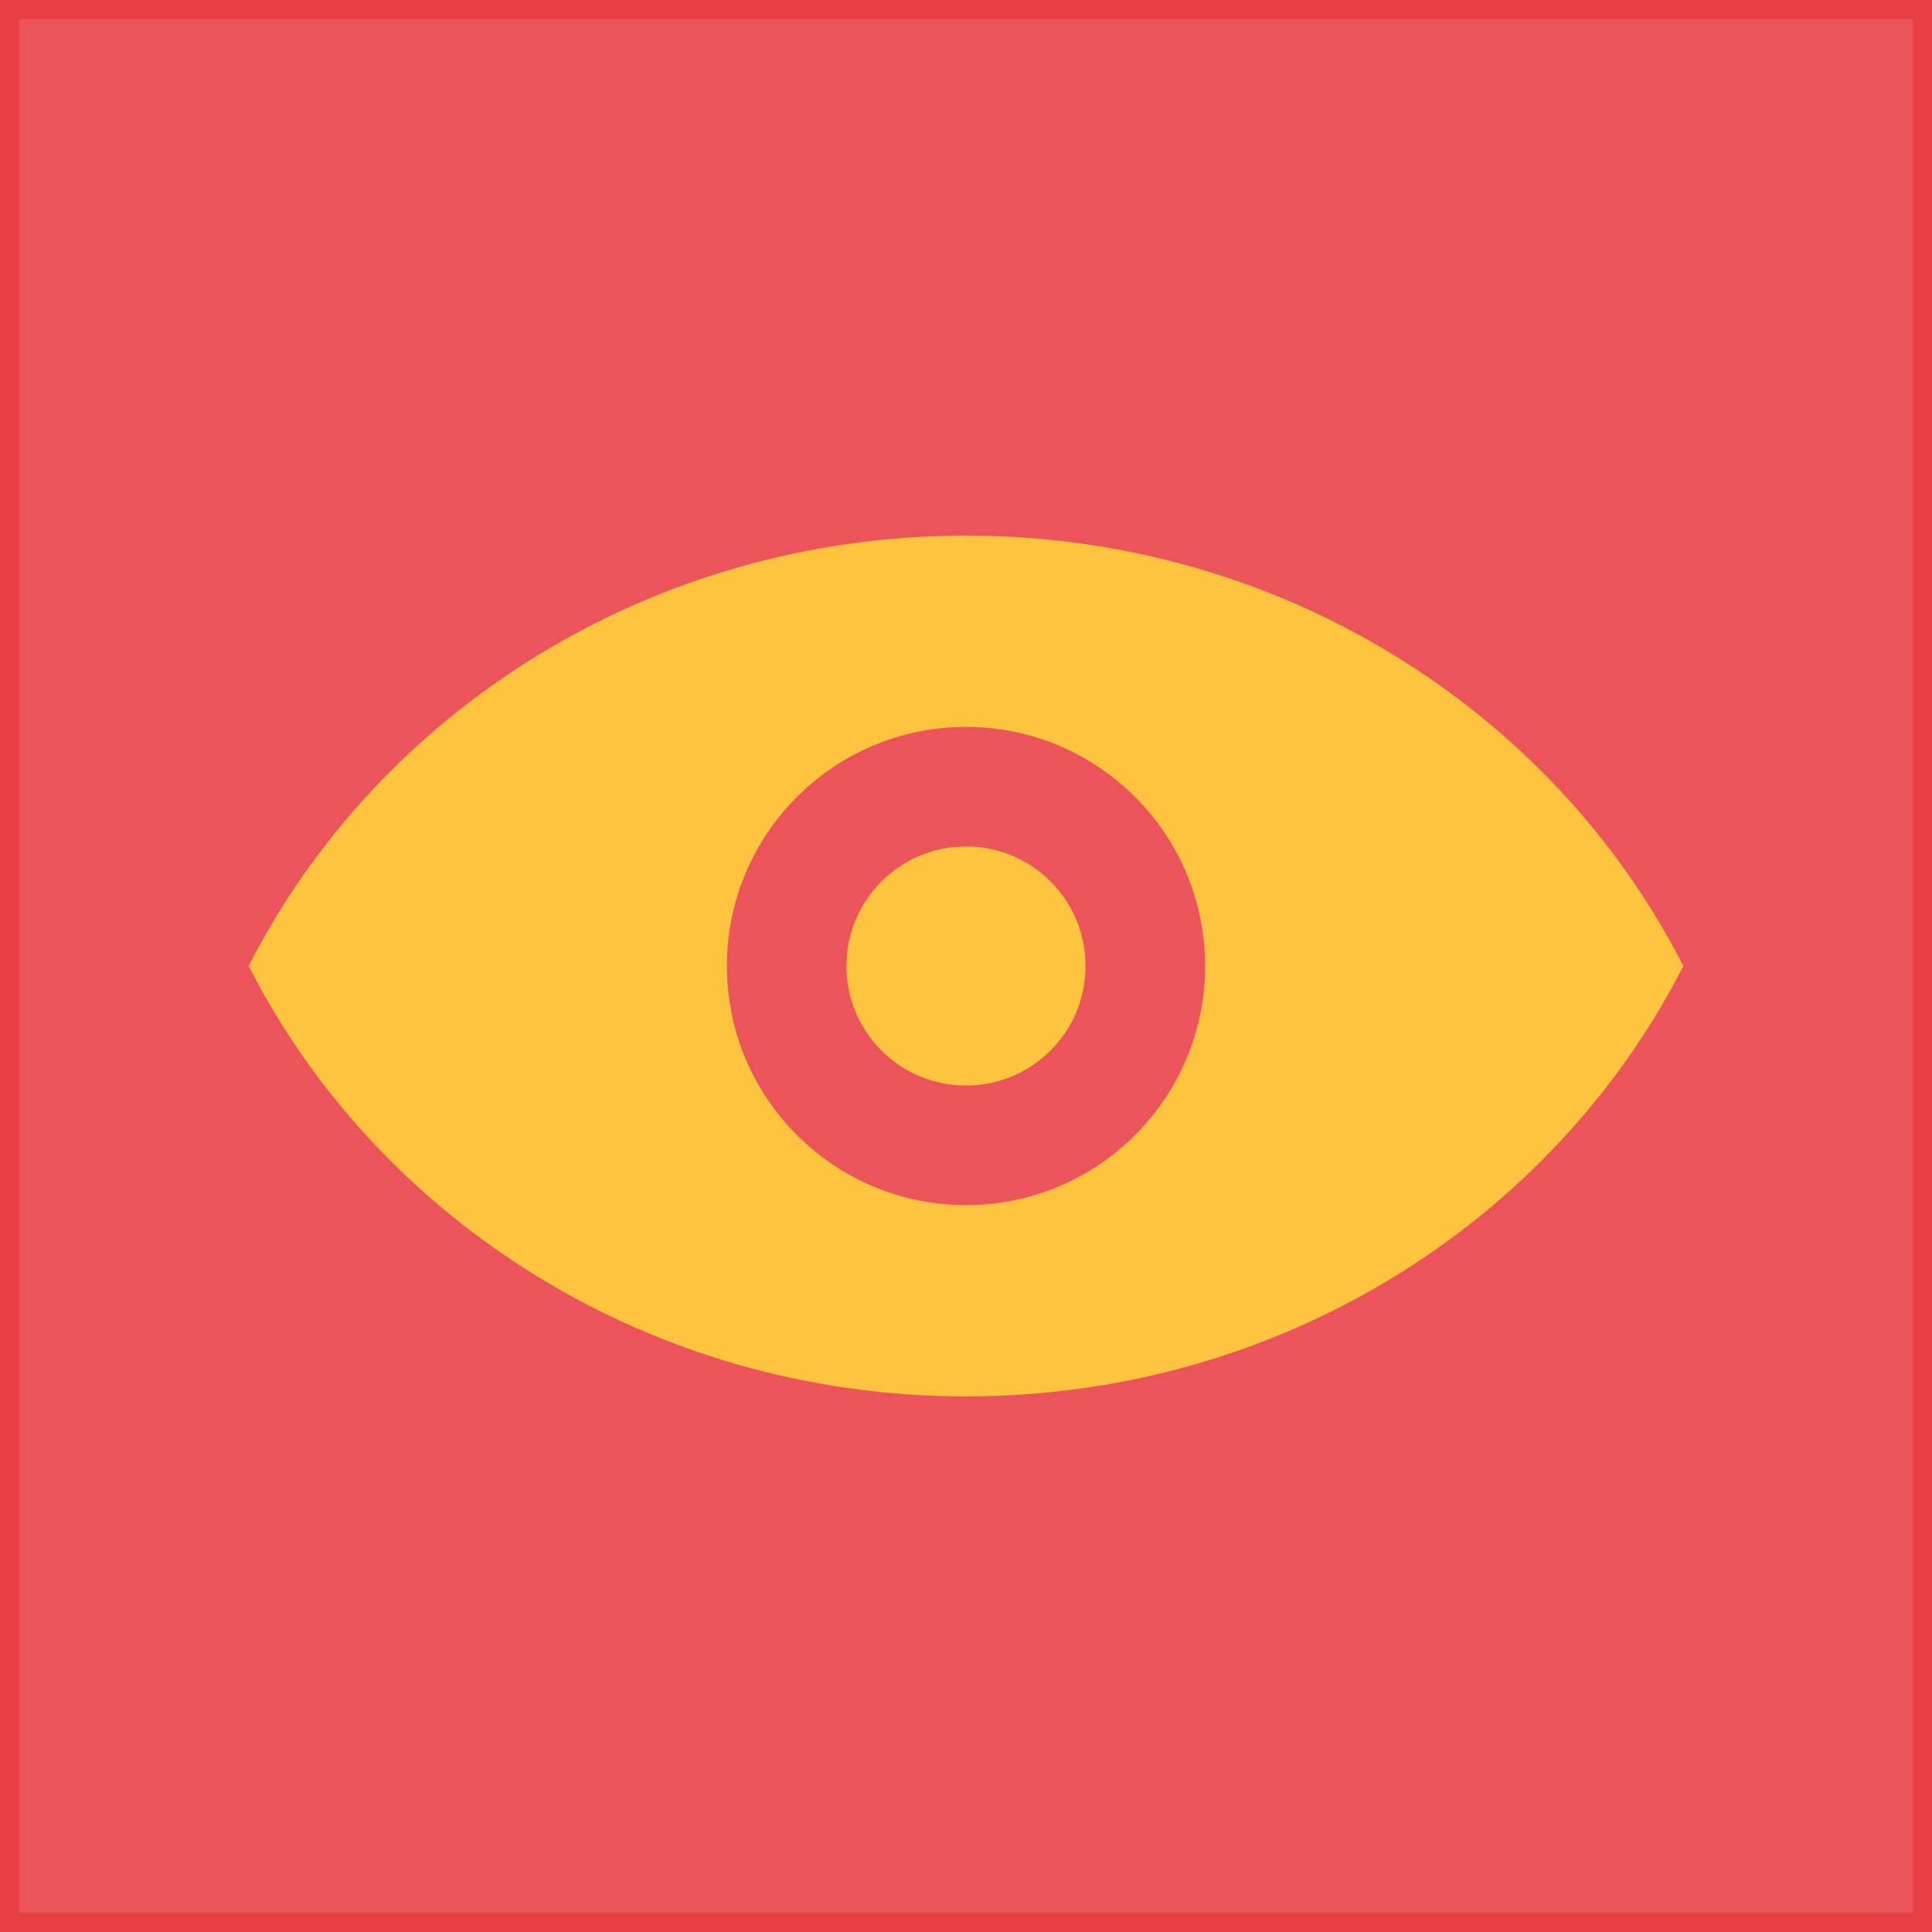
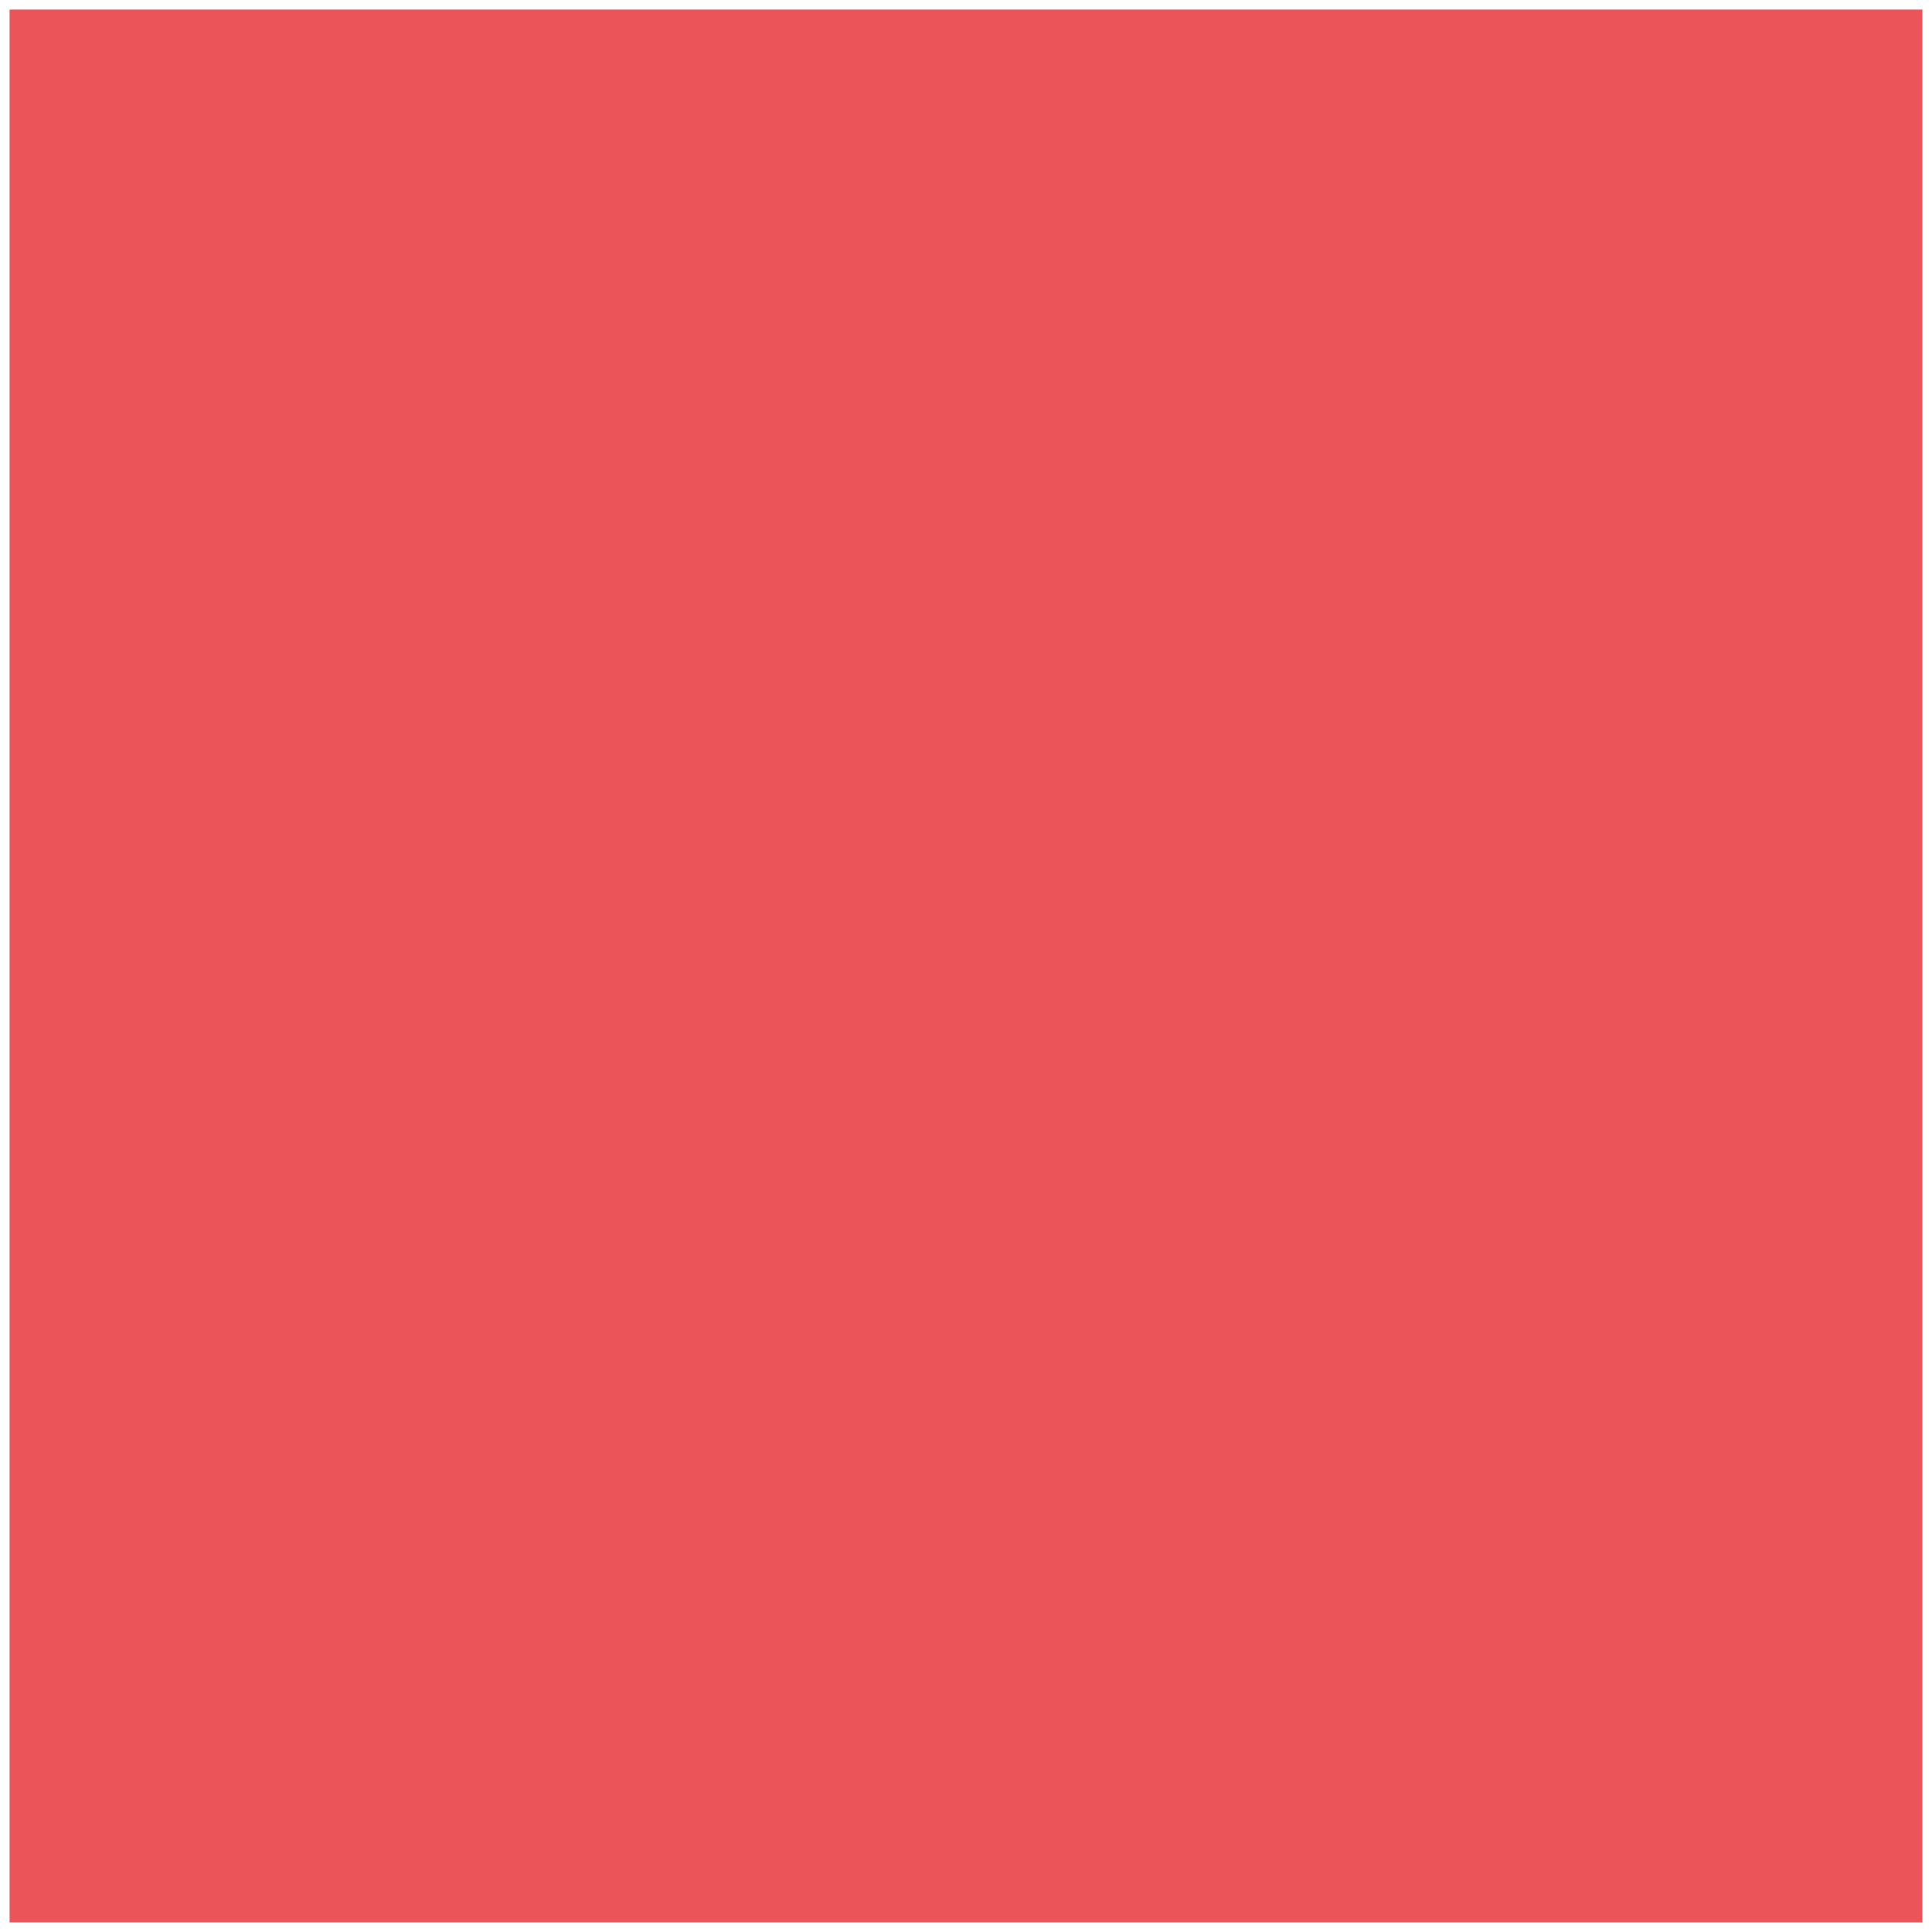
<svg xmlns="http://www.w3.org/2000/svg" width="202" height="202" viewBox="0 0 202 202" fill="none">
  <rect x="1" y="1" width="200" height="200" fill="#EB5559" />
-   <path fill-rule="evenodd" clip-rule="evenodd" d="M101 56C68.061 56 39.578 74.35 26 101C39.578 127.65 68.061 146 101 146C133.939 146 162.422 127.65 176 101C162.422 74.35 133.939 56 101 56ZM101 126C114.807 126 126 114.807 126 101C126 87.193 114.807 76 101 76C87.193 76 76 87.193 76 101C76 114.807 87.193 126 101 126Z" fill="#FFC43F" />
-   <circle cx="101" cy="101" r="12.5" fill="#FFC43F" />
-   <rect x="1" y="1" width="200" height="200" stroke="#E83F44" stroke-width="2" />
</svg>